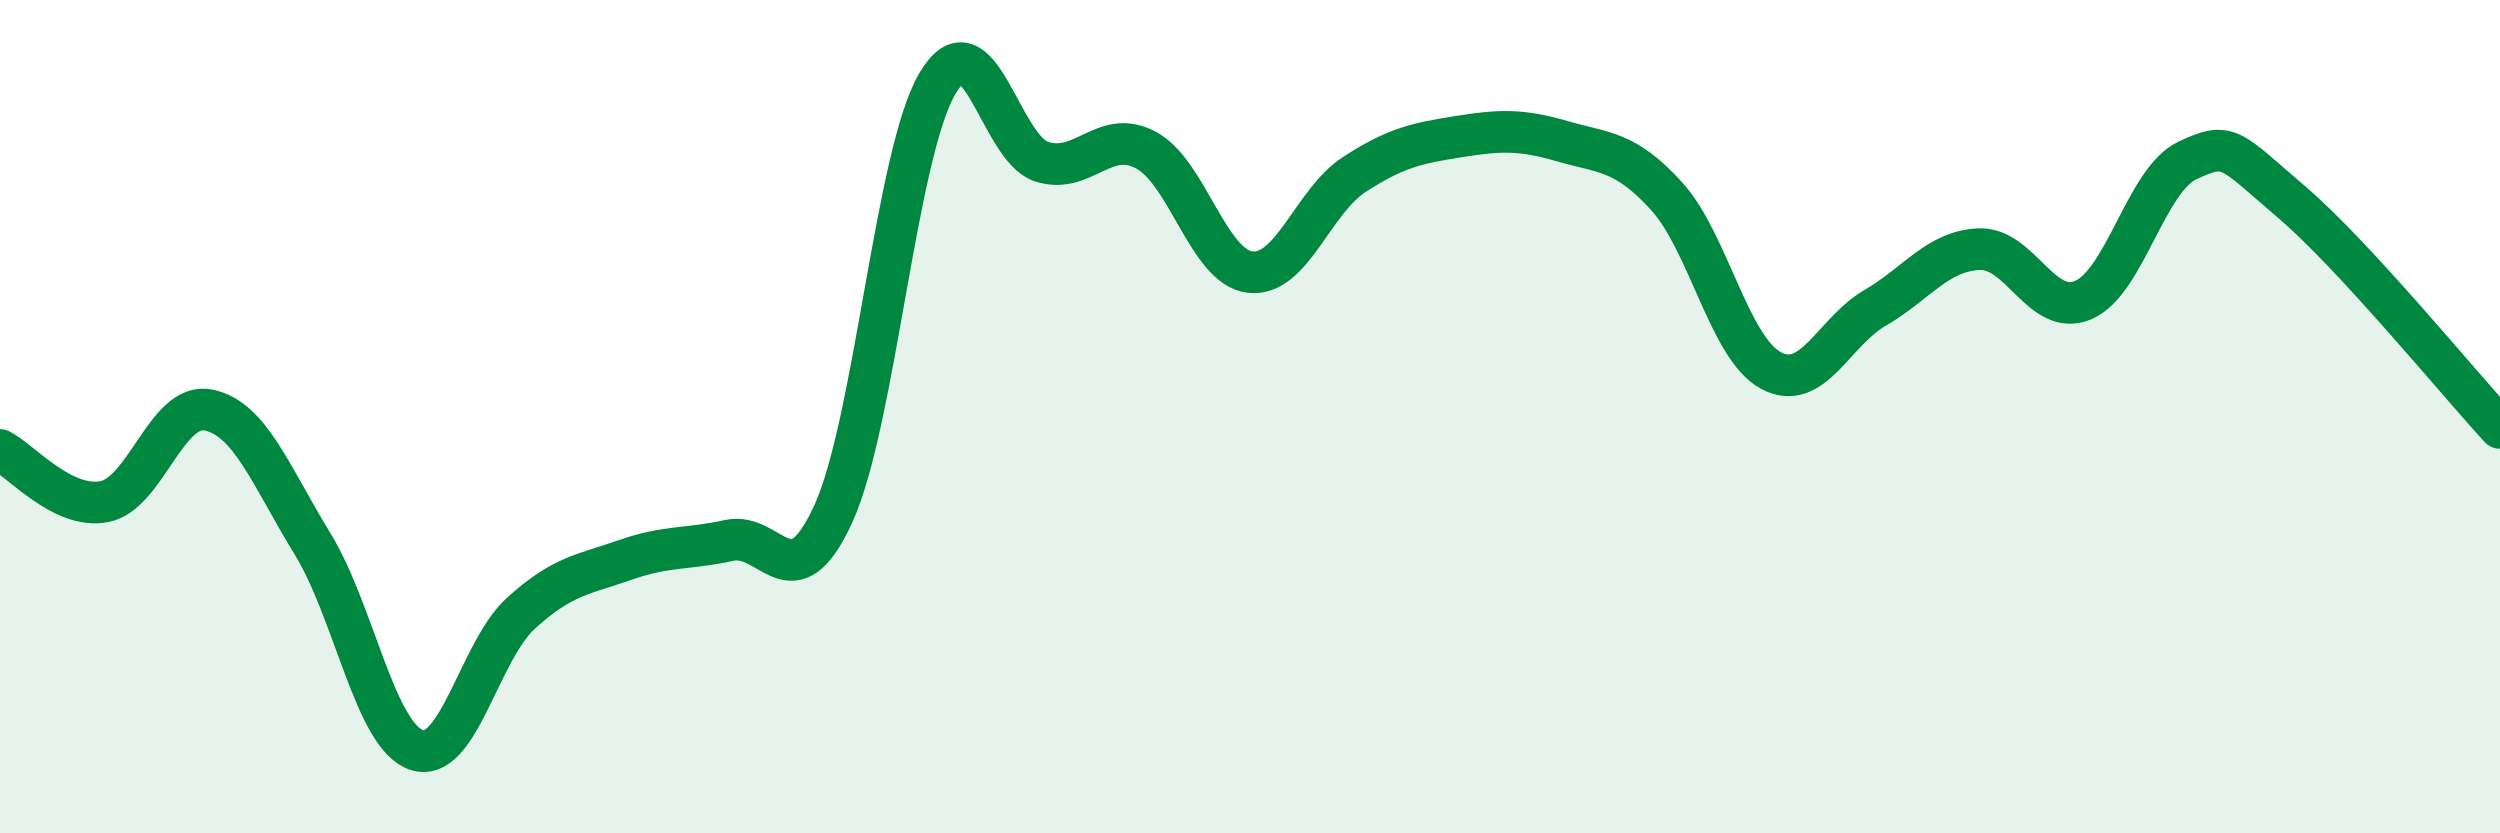
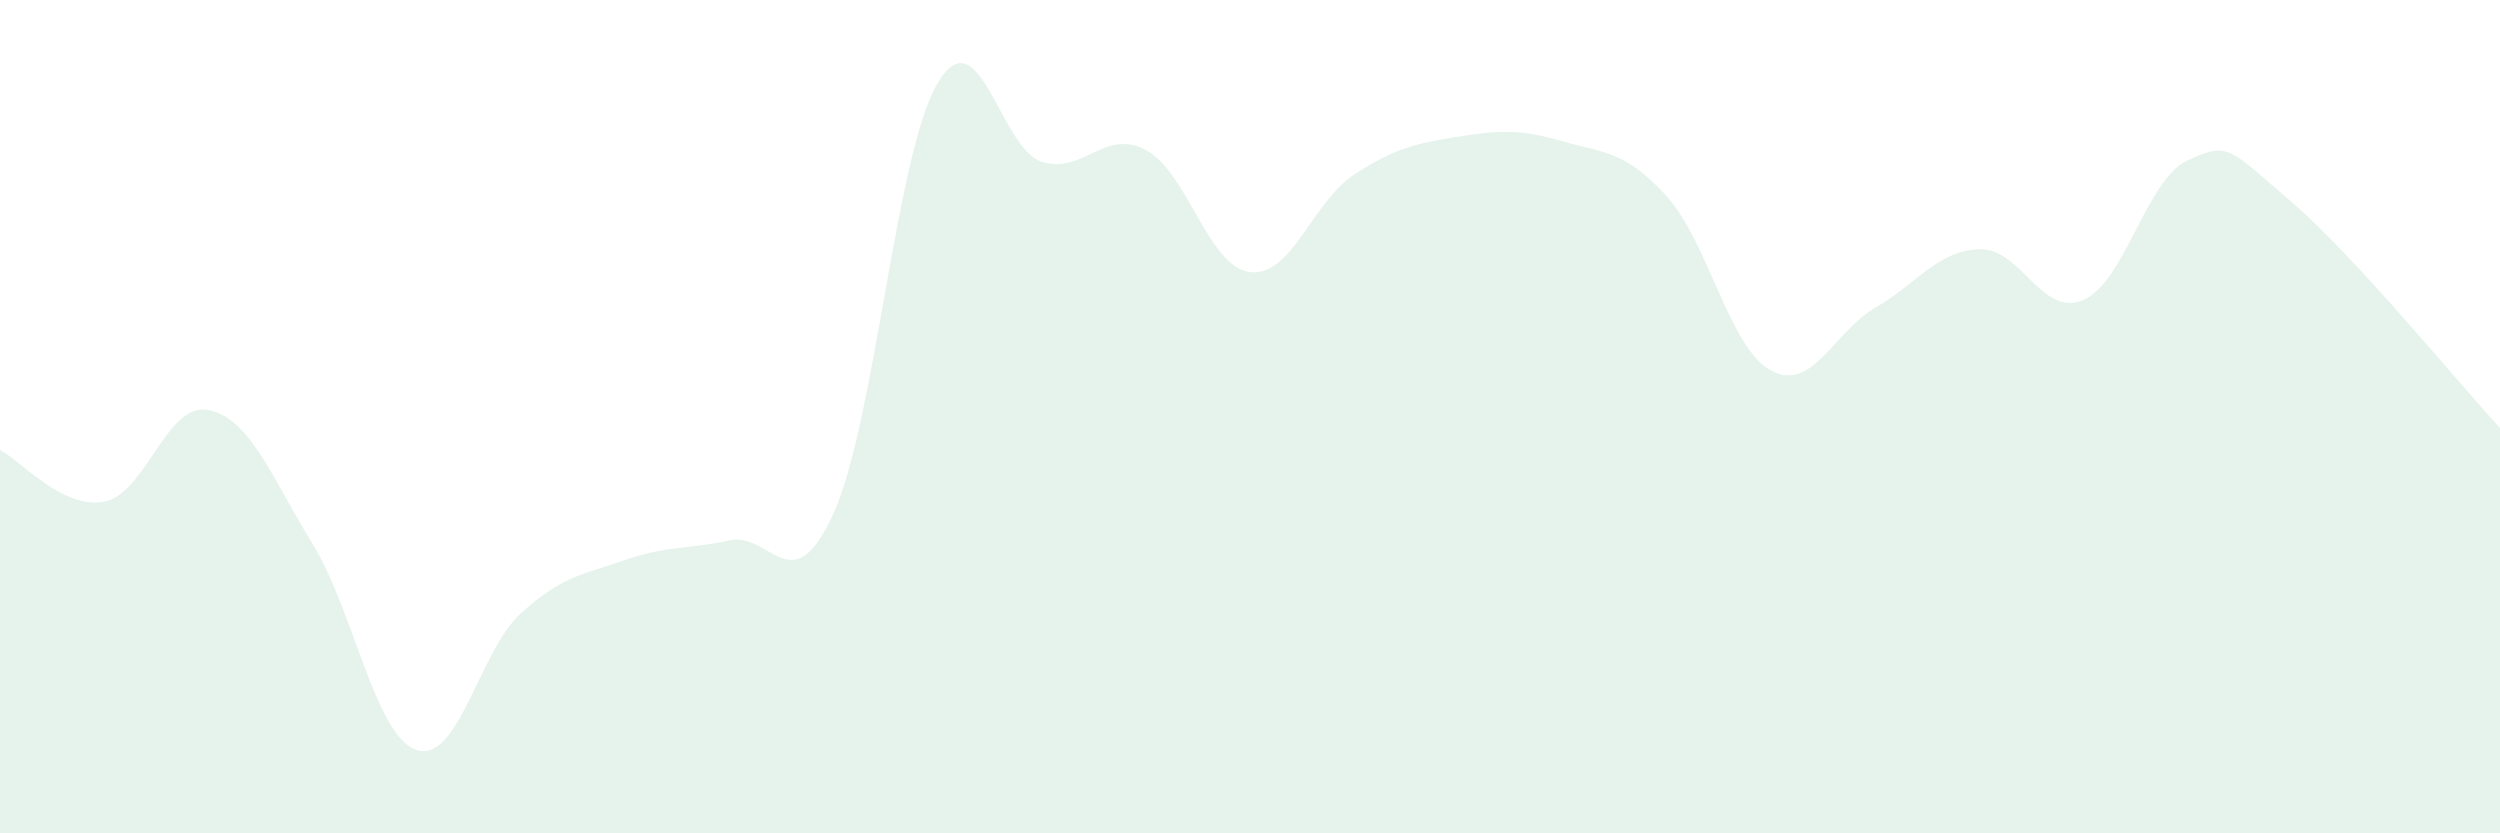
<svg xmlns="http://www.w3.org/2000/svg" width="60" height="20" viewBox="0 0 60 20">
  <path d="M 0,10.8 C 0.5,11.05 1.5,12.23 2.5,12.04 C 3.5,11.85 4,9.64 5,9.84 C 6,10.04 6.5,11.42 7.5,13.05 C 8.5,14.68 9,17.67 10,18 C 11,18.33 11.5,15.63 12.5,14.72 C 13.5,13.81 14,13.79 15,13.44 C 16,13.09 16.5,13.19 17.5,12.97 C 18.5,12.75 19,14.52 20,12.33 C 21,10.14 21.5,3.69 22.5,2 C 23.5,0.31 24,3.56 25,3.88 C 26,4.2 26.5,3.07 27.5,3.6 C 28.5,4.13 29,6.41 30,6.53 C 31,6.65 31.5,4.84 32.5,4.19 C 33.5,3.54 34,3.44 35,3.28 C 36,3.12 36.5,3.1 37.5,3.39 C 38.5,3.68 39,3.61 40,4.71 C 41,5.81 41.5,8.35 42.5,8.89 C 43.5,9.43 44,7.97 45,7.39 C 46,6.81 46.5,6.02 47.5,5.98 C 48.5,5.94 49,7.63 50,7.2 C 51,6.77 51.5,4.32 52.5,3.85 C 53.5,3.38 53.5,3.57 55,4.85 C 56.5,6.13 59,9.19 60,10.27L60 20L0 20Z" fill="#008740" opacity="0.1" stroke-linecap="round" stroke-linejoin="round" />
-   <path d="M 0,10.8 C 0.5,11.05 1.5,12.23 2.5,12.04 C 3.5,11.85 4,9.64 5,9.84 C 6,10.04 6.5,11.42 7.5,13.05 C 8.5,14.68 9,17.67 10,18 C 11,18.33 11.5,15.63 12.5,14.72 C 13.5,13.81 14,13.79 15,13.44 C 16,13.09 16.5,13.19 17.5,12.97 C 18.5,12.75 19,14.52 20,12.33 C 21,10.14 21.5,3.69 22.5,2 C 23.5,0.31 24,3.56 25,3.88 C 26,4.2 26.5,3.07 27.5,3.6 C 28.5,4.13 29,6.41 30,6.53 C 31,6.65 31.5,4.84 32.5,4.19 C 33.5,3.54 34,3.44 35,3.28 C 36,3.12 36.5,3.1 37.5,3.39 C 38.5,3.68 39,3.61 40,4.71 C 41,5.81 41.5,8.35 42.5,8.89 C 43.5,9.43 44,7.97 45,7.39 C 46,6.81 46.5,6.02 47.5,5.98 C 48.5,5.94 49,7.63 50,7.2 C 51,6.77 51.5,4.32 52.5,3.85 C 53.5,3.38 53.5,3.57 55,4.85 C 56.5,6.13 59,9.19 60,10.27" stroke="#008740" stroke-width="1" fill="none" stroke-linecap="round" stroke-linejoin="round" />
</svg>